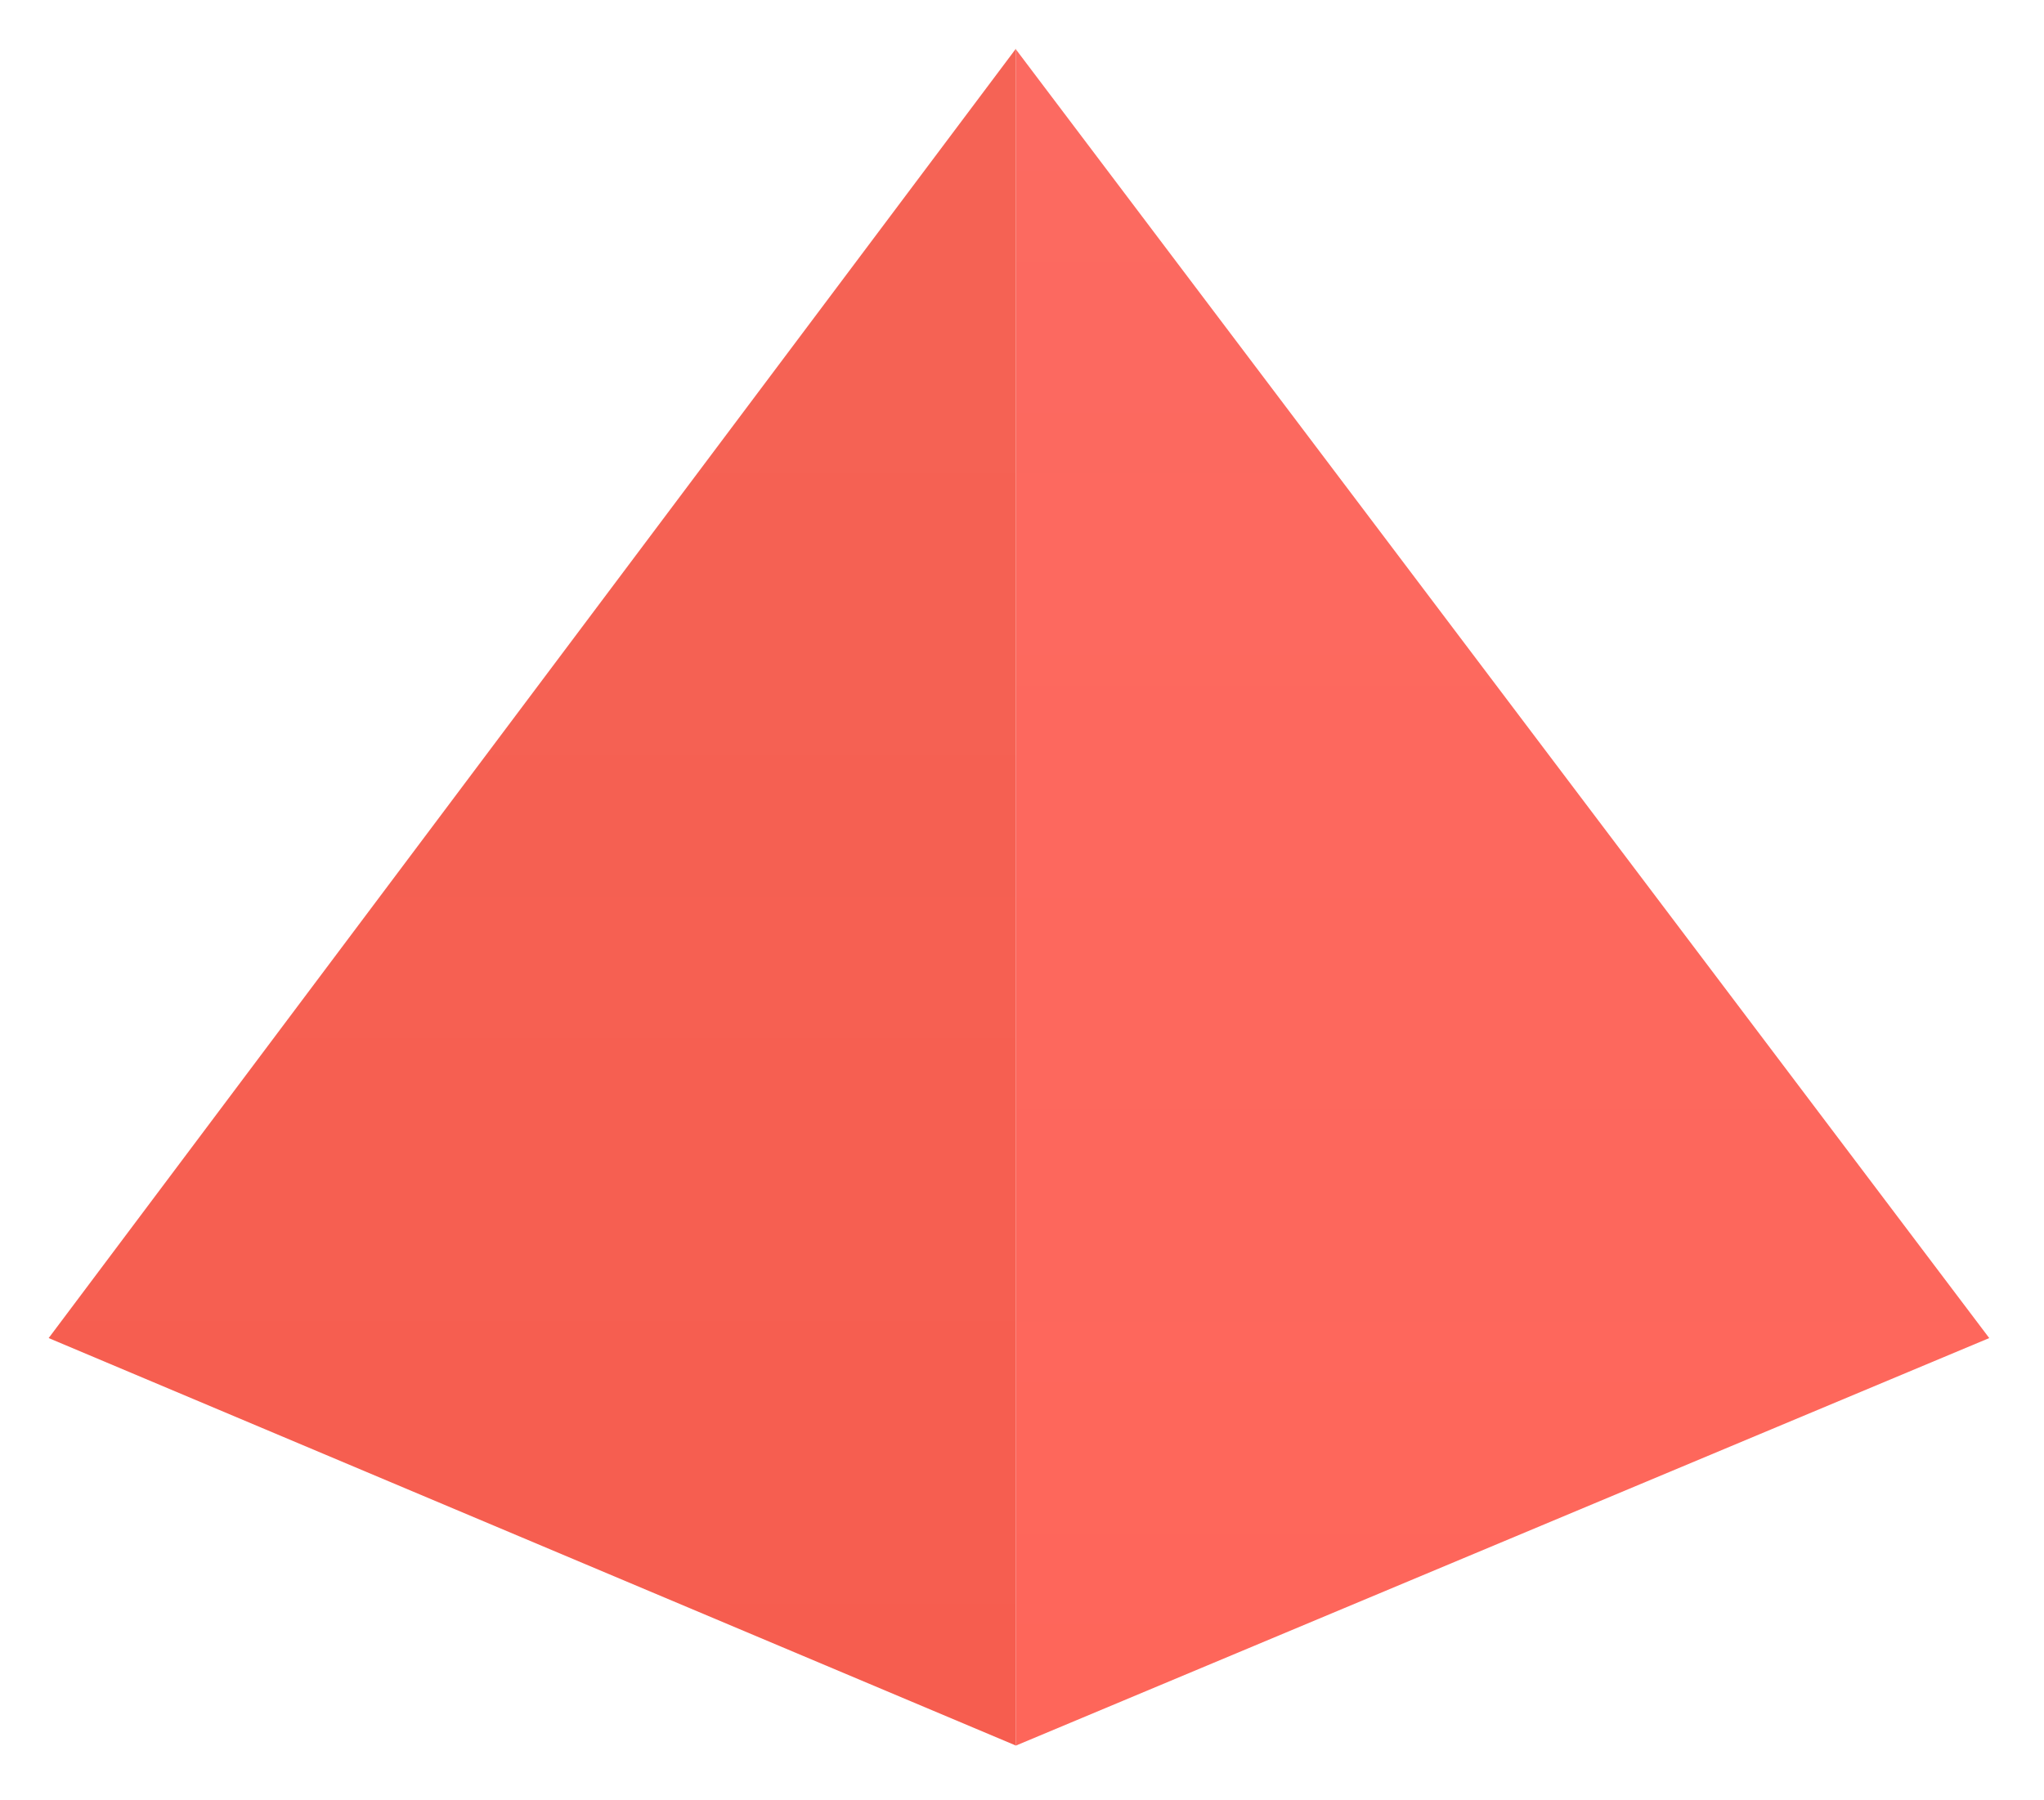
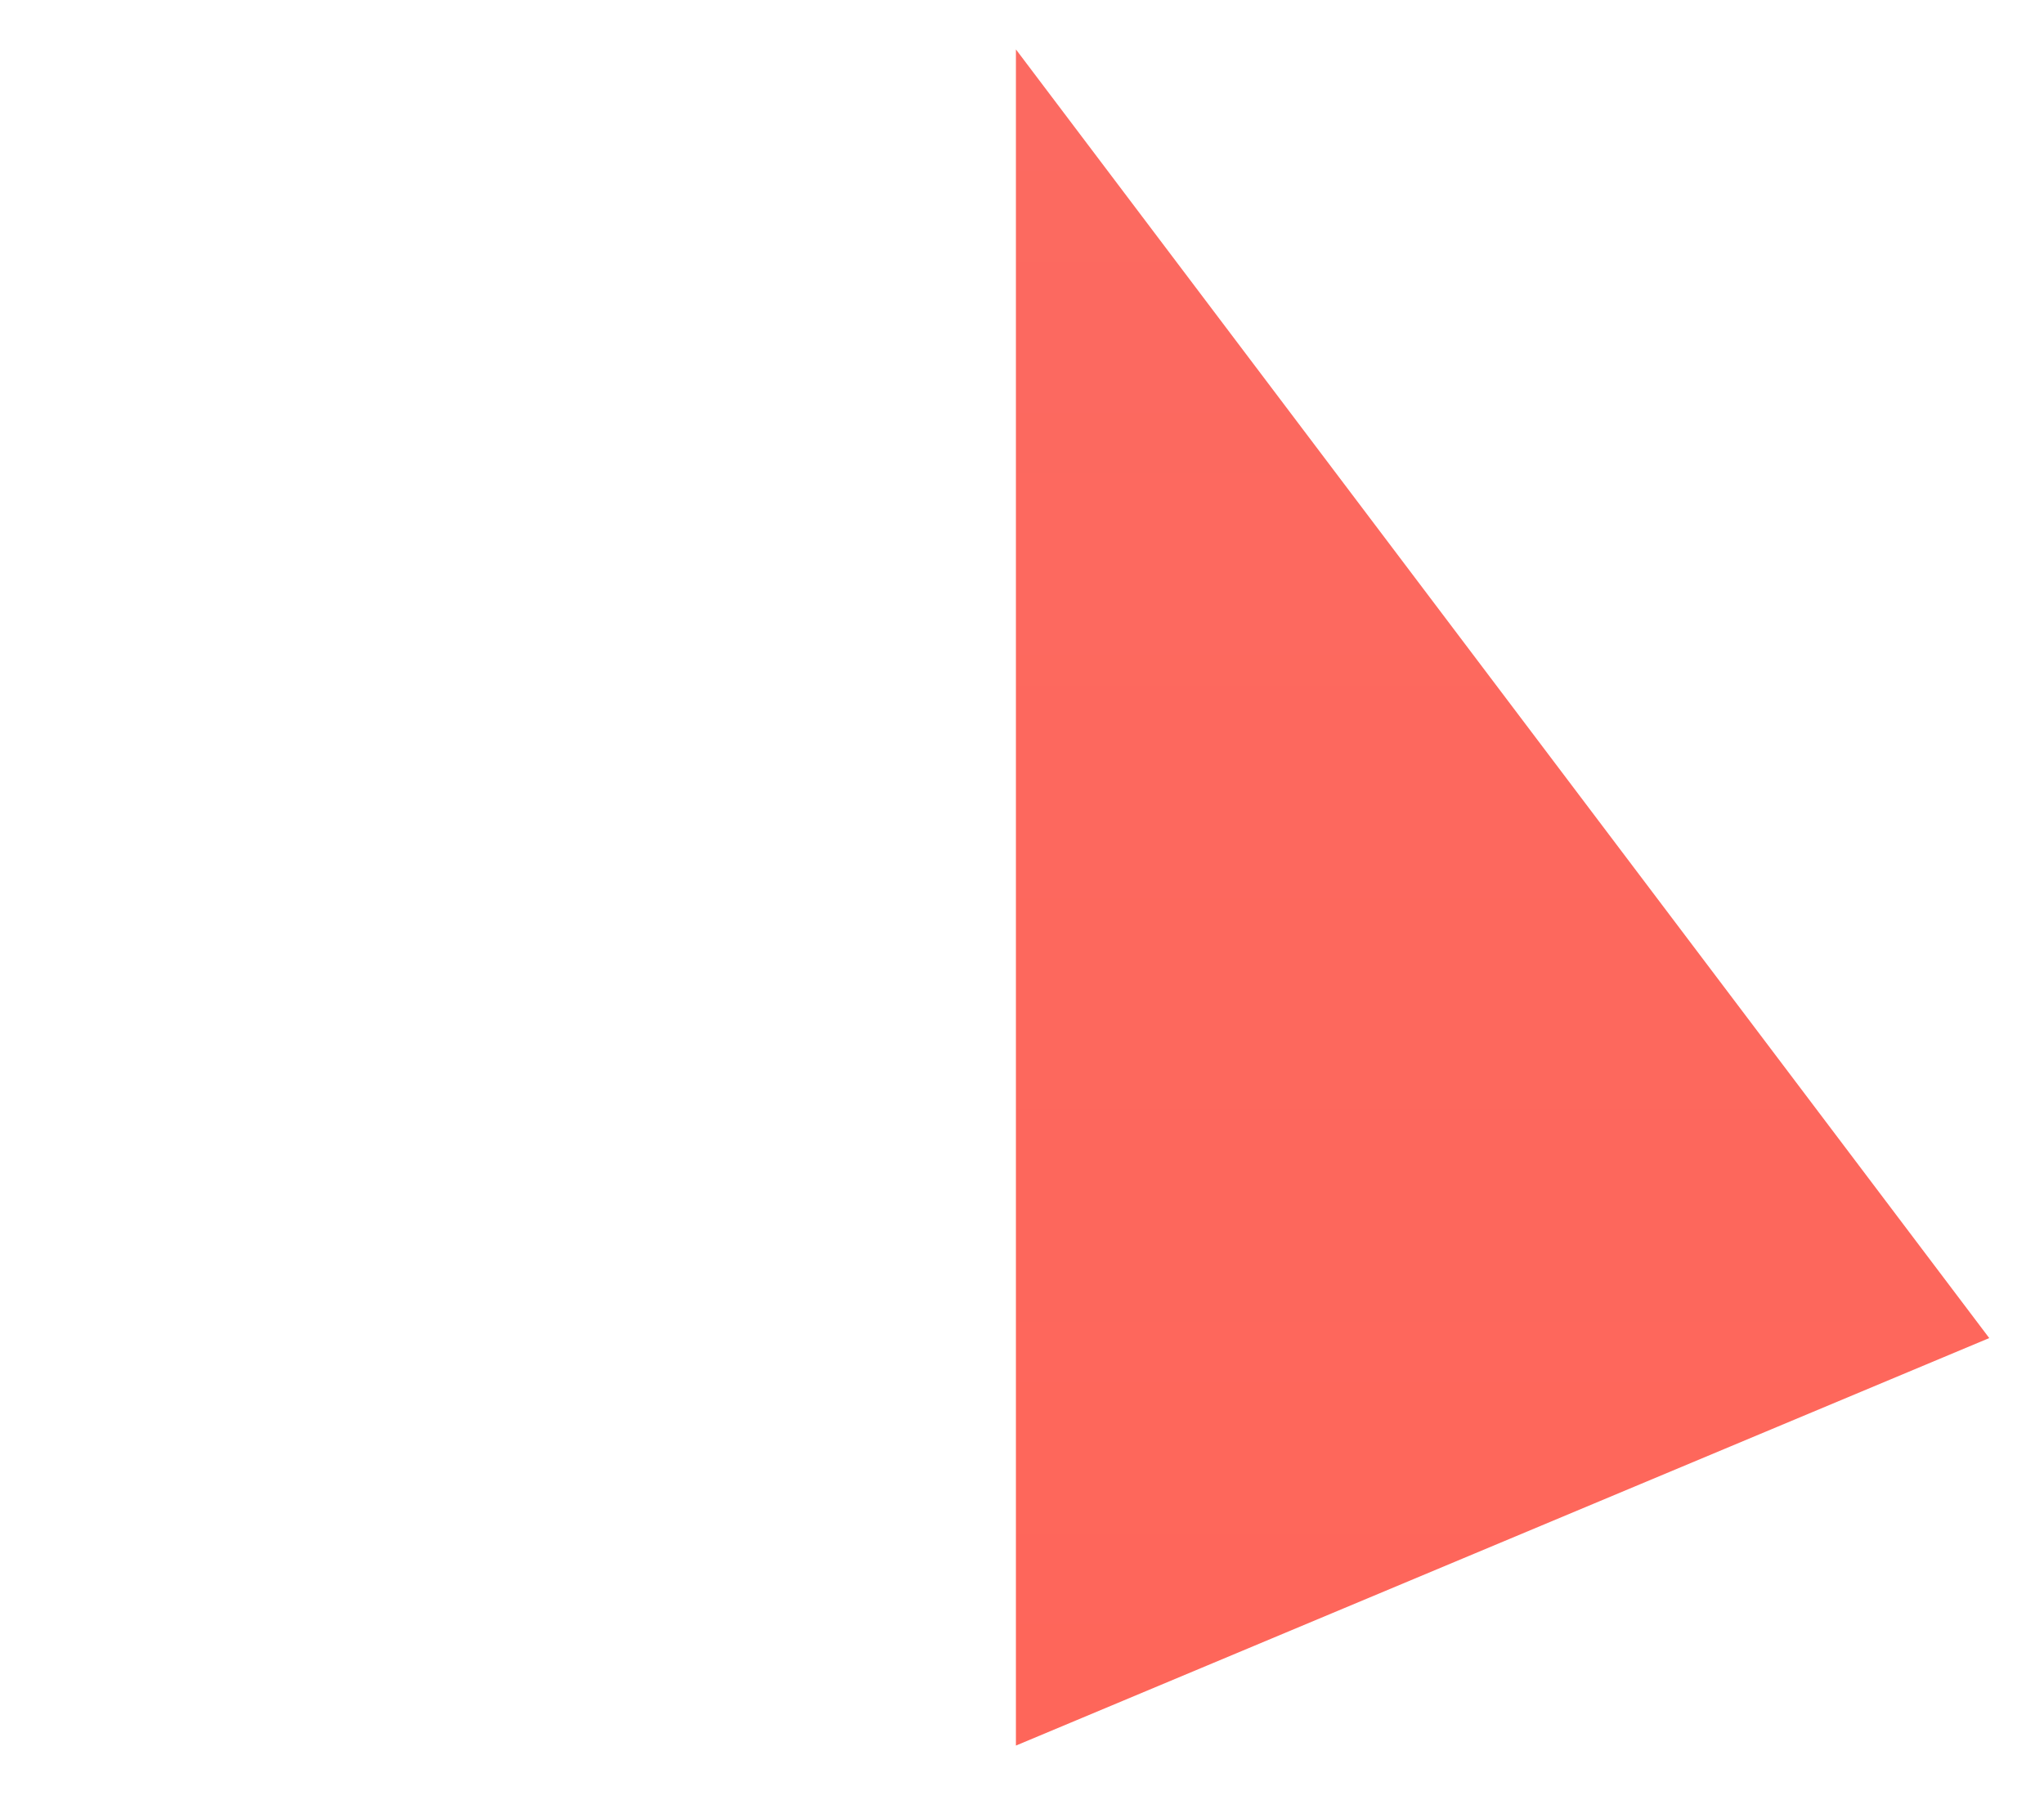
<svg xmlns="http://www.w3.org/2000/svg" width="168" height="148" viewBox="0 0 168 148" fill="none">
  <g filter="url(#filter0_d_366_33)">
    <path d="M83.5 2.06V141.5L163.5 108L83.5 2.06Z" fill="url(#paint0_linear_366_33)" />
-     <path d="M83.5 2V141.5L4 108L83.5 2Z" fill="url(#paint1_linear_366_33)" />
  </g>
  <defs>
    <filter id="filter0_d_366_33" x="0" y="0" width="167.5" height="147.5" filterUnits="userSpaceOnUse" color-interpolation-filters="sRGB">
      <feFlood flood-opacity="0" result="BackgroundImageFix" />
      <feColorMatrix in="SourceAlpha" type="matrix" values="0 0 0 0 0 0 0 0 0 0 0 0 0 0 0 0 0 0 127 0" result="hardAlpha" />
      <feOffset dy="2" />
      <feGaussianBlur stdDeviation="2" />
      <feComposite in2="hardAlpha" operator="out" />
      <feColorMatrix type="matrix" values="0 0 0 0 0 0 0 0 0 0 0 0 0 0 0 0 0 0 0.25 0" />
      <feBlend mode="normal" in2="BackgroundImageFix" result="effect1_dropShadow_366_33" />
      <feBlend mode="normal" in="SourceGraphic" in2="effect1_dropShadow_366_33" result="shape" />
    </filter>
    <linearGradient id="paint0_linear_366_33" x1="123.5" y1="2.06" x2="123.5" y2="141.5" gradientUnits="userSpaceOnUse">
      <stop stop-color="#FC6A61" />
      <stop offset="1" stop-color="#FE665A" />
    </linearGradient>
    <linearGradient id="paint1_linear_366_33" x1="43.75" y1="2" x2="43.75" y2="141.5" gradientUnits="userSpaceOnUse">
      <stop stop-color="#F56355" />
      <stop offset="1" stop-color="#F65D4F" />
    </linearGradient>
  </defs>
</svg>